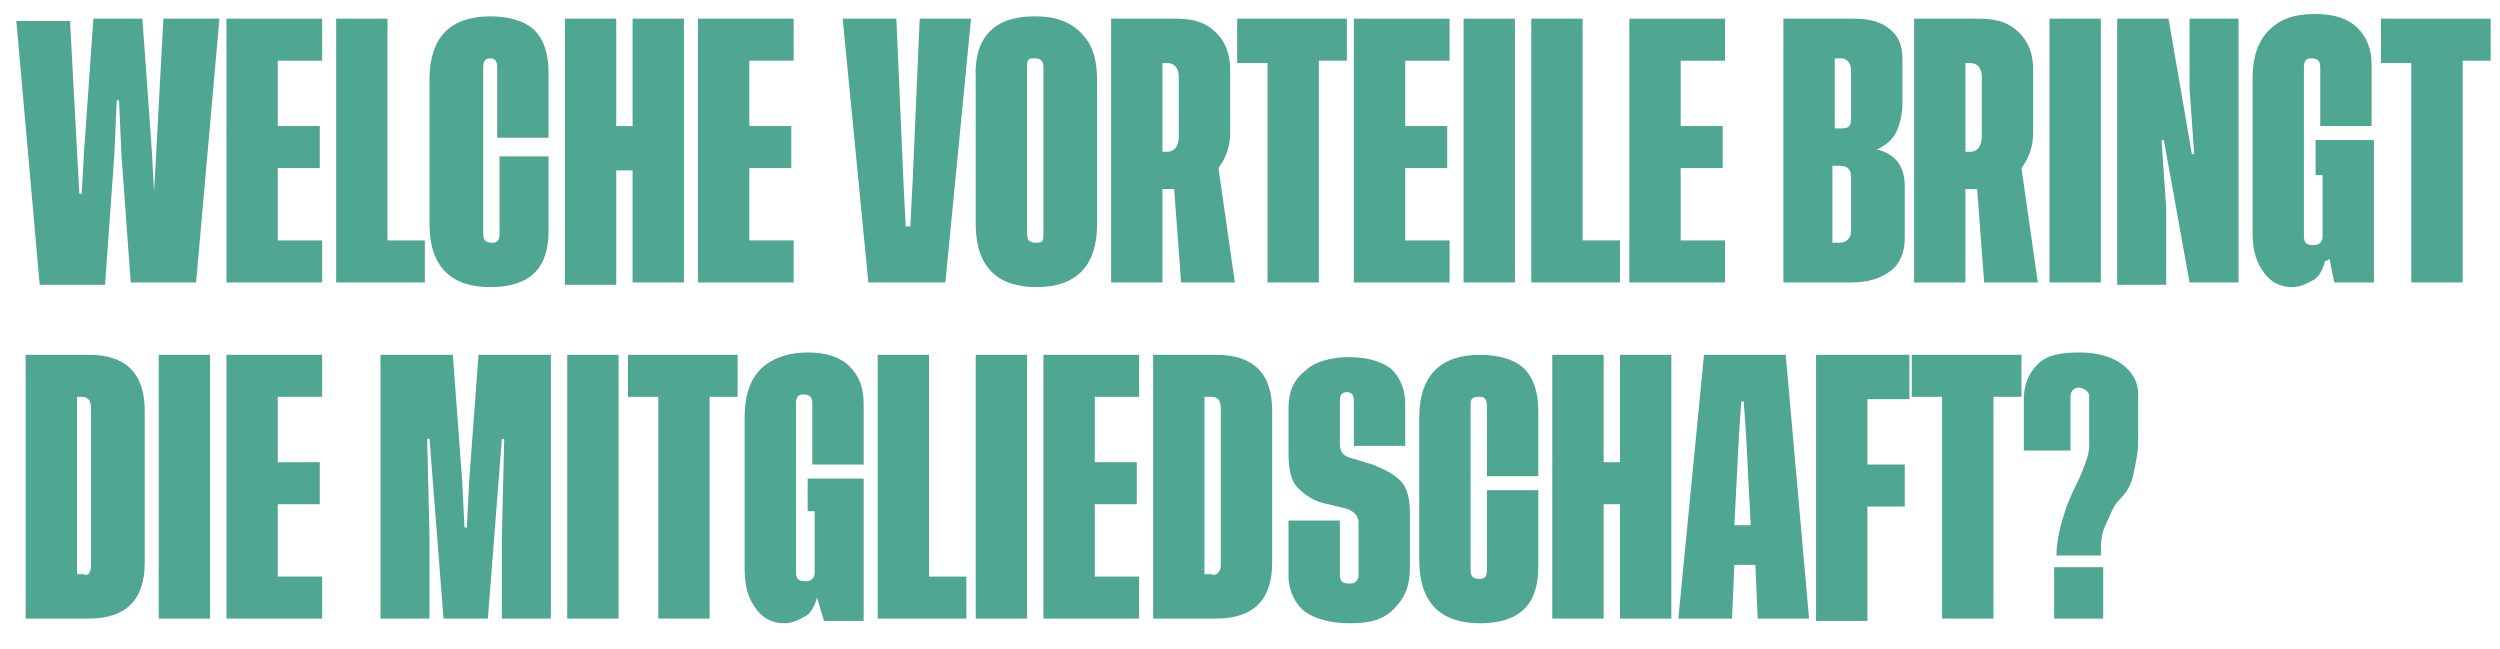
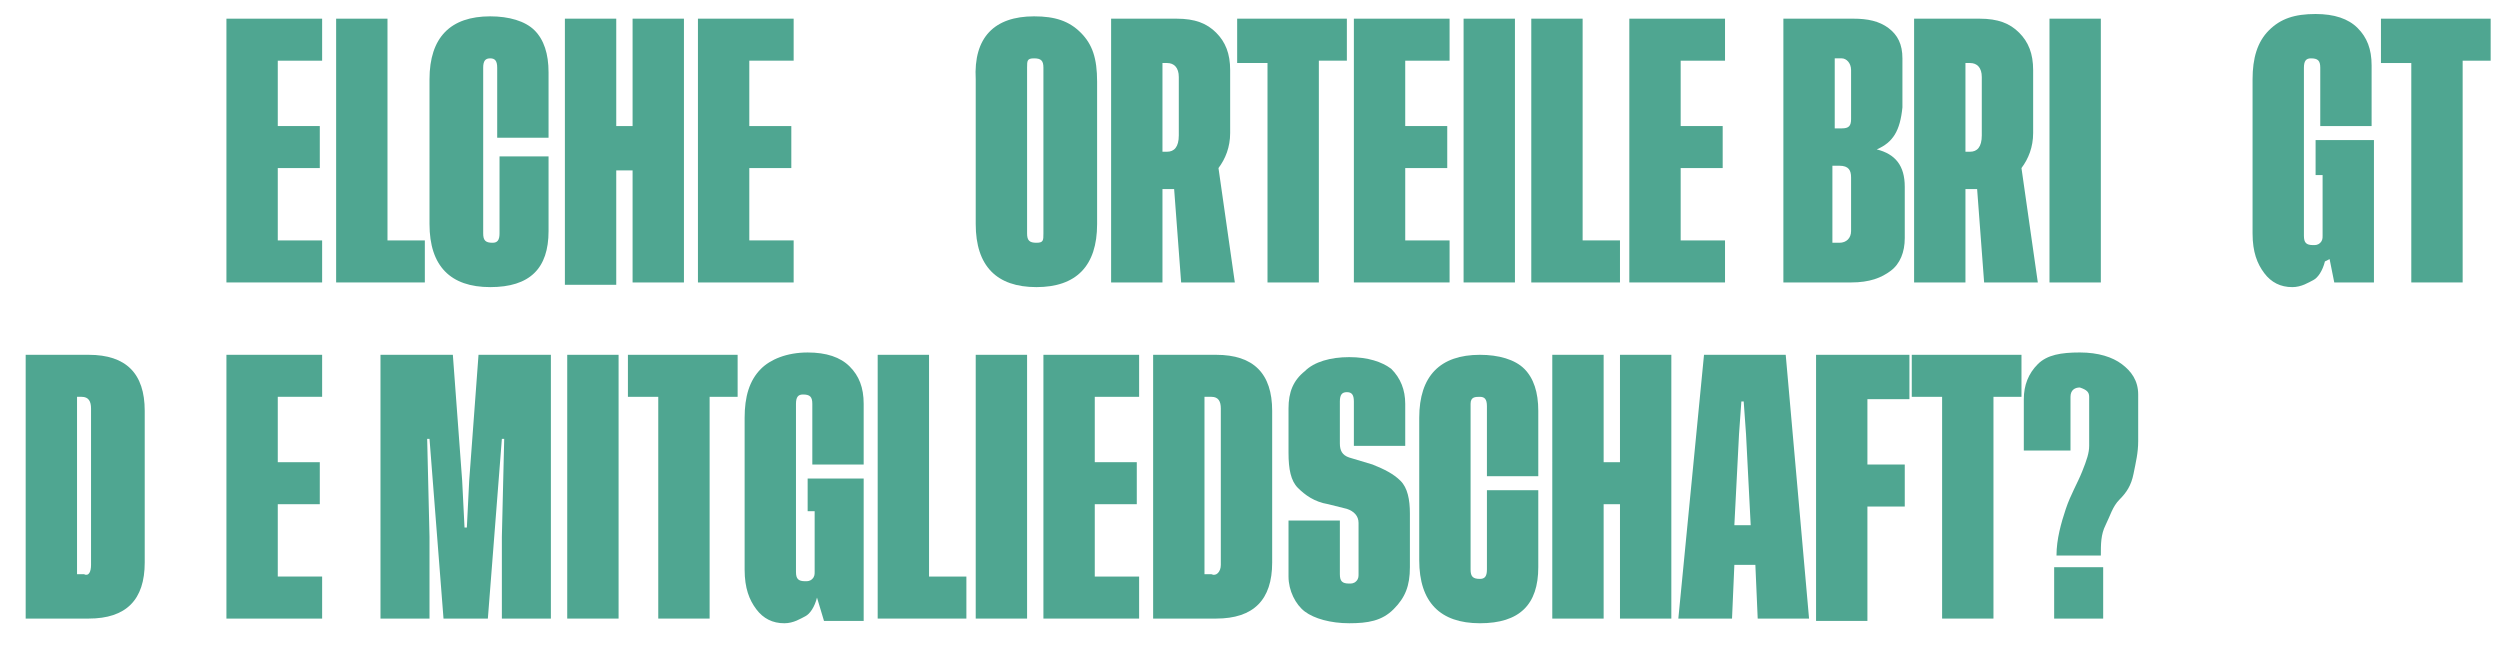
<svg xmlns="http://www.w3.org/2000/svg" version="1.1" id="Ebene_1" x="0px" y="0px" viewBox="0 0 107.1 27.8" style="enable-background:new 0 0 107.1 27.8;" xml:space="preserve">
  <style type="text/css">
	.st0{fill:#4FA691;}
</style>
  <g>
-     <path class="st0" d="M6.6,8.2L6.6,8.2l0.1-1.8L7,0.8h2.4l-1,11.3H5.6L5.2,6.6L5.1,4.3H5L4.9,6.6l-0.4,5.6H1.7l-1-11.3H3l0.3,5.6   l0.1,1.8h0.1l0.1-1.8L4,0.8h2.1l0.4,5.6L6.6,8.2z" />
    <path class="st0" d="M11.9,10.3h1.9v1.8H9.7V0.8h4.1v1.8h-1.9v2.8h1.8v1.8h-1.8V10.3z" />
    <path class="st0" d="M16.6,10.3h1.6v1.8h-3.8V0.8h2.2V10.3z" />
    <path class="st0" d="M23.5,6.7v3.2c0,1.6-0.8,2.4-2.5,2.4s-2.6-0.9-2.6-2.7V3.4c0-1.8,0.9-2.7,2.6-2.7c0.8,0,1.5,0.2,1.9,0.6   s0.6,1,0.6,1.8v2.8h-2.2v-3c0-0.3-0.1-0.4-0.3-0.4s-0.3,0.1-0.3,0.4V10c0,0.3,0.1,0.4,0.4,0.4c0.2,0,0.3-0.1,0.3-0.4V6.7H23.5z" />
    <path class="st0" d="M27.1,0.8h2.2v11.3h-2.2V7.3h-0.7v4.9h-2.2V0.8h2.2v4.6h0.7V0.8z" />
    <path class="st0" d="M32.1,10.3H34v1.8h-4.1V0.8H34v1.8h-1.9v2.8h1.8v1.8h-1.8V10.3z" />
-     <path class="st0" d="M39.4,0.8h2.2l-1.1,11.3h-3.3L36.1,0.8h2.3l0.3,6.9l0.1,2H39l0.1-2L39.4,0.8z" />
    <path class="st0" d="M44.3,0.7c0.9,0,1.5,0.2,2,0.7S47,2.5,47,3.5v6.1c0,1.8-0.9,2.7-2.6,2.7c-1.7,0-2.6-0.9-2.6-2.7V3.4   C41.7,1.6,42.6,0.7,44.3,0.7z M44.7,10V2.9c0-0.3-0.1-0.4-0.4-0.4S44,2.6,44,2.9V10c0,0.3,0.1,0.4,0.4,0.4S44.7,10.3,44.7,10z" />
    <path class="st0" d="M52.9,12.1h-2.3l-0.3-4h-0.5v4h-2.2V0.8h2.8c0.8,0,1.3,0.2,1.7,0.6s0.6,0.9,0.6,1.6v2.7c0,0.6-0.2,1.1-0.5,1.5   L52.9,12.1z M49.8,6.5H50c0.3,0,0.5-0.2,0.5-0.7V3.3c0-0.4-0.2-0.6-0.5-0.6h-0.2V6.5z" />
    <path class="st0" d="M57.7,0.8v1.8h-1.2v9.5h-2.2V2.7H53V0.8H57.7z" />
    <path class="st0" d="M60.2,10.3h1.9v1.8H58V0.8h4.1v1.8h-1.9v2.8H62v1.8h-1.8V10.3z" />
    <path class="st0" d="M62.7,0.8h2.2v11.3h-2.2V0.8z" />
    <path class="st0" d="M67.8,10.3h1.6v1.8h-3.8V0.8h2.2C67.8,0.8,67.8,10.3,67.8,10.3z" />
    <path class="st0" d="M72,10.3h1.9v1.8h-4.1V0.8h4.1v1.8H72v2.8h1.8v1.8H72V10.3z" />
    <path class="st0" d="M80.4,6.4c0.8,0.2,1.2,0.7,1.2,1.6v2.2c0,0.6-0.2,1.1-0.6,1.4s-0.9,0.5-1.7,0.5h-2.9V0.8h3   c0.6,0,1.1,0.1,1.5,0.4s0.6,0.7,0.6,1.3v2.1C81.4,5.6,81.1,6.1,80.4,6.4L80.4,6.4z M78.9,2.5h-0.3v3h0.3c0.3,0,0.4-0.1,0.4-0.4V3   C79.3,2.7,79.1,2.5,78.9,2.5z M78.8,7.1h-0.3v3.3h0.3c0.3,0,0.5-0.2,0.5-0.5V7.6C79.3,7.3,79.2,7.1,78.8,7.1z" />
    <path class="st0" d="M87.3,12.1H85l-0.3-4h-0.5v4H82V0.8h2.8c0.8,0,1.3,0.2,1.7,0.6s0.6,0.9,0.6,1.6v2.7c0,0.6-0.2,1.1-0.5,1.5   L87.3,12.1z M84.2,6.5h0.2c0.3,0,0.5-0.2,0.5-0.7V3.3c0-0.4-0.2-0.6-0.5-0.6h-0.2V6.5z" />
    <path class="st0" d="M87.8,0.8H90v11.3h-2.2V0.8z" />
-     <path class="st0" d="M94,6.6l-0.2-2.8v-3h2.1v11.3h-2.1L92.7,6h-0.1l0.2,2.9v3.3h-2.1V0.8h2.2l1,5.8C93.9,6.6,94,6.6,94,6.6z" />
    <path class="st0" d="M99.6,11.2c-0.1,0.4-0.3,0.7-0.5,0.8s-0.5,0.3-0.9,0.3c-0.5,0-0.9-0.2-1.2-0.6s-0.5-0.9-0.5-1.7V3.4   c0-0.9,0.2-1.6,0.7-2.1s1.1-0.7,2-0.7c0.8,0,1.4,0.2,1.8,0.6s0.6,0.9,0.6,1.6v2.6h-2.2V2.9c0-0.3-0.1-0.4-0.4-0.4   c-0.2,0-0.3,0.1-0.3,0.4v7.2c0,0.3,0.1,0.4,0.4,0.4c0.1,0,0.2,0,0.3-0.1s0.1-0.2,0.1-0.3V7.5h-0.3V6h2.5v6.1H100l-0.2-1L99.6,11.2   L99.6,11.2z" />
    <path class="st0" d="M106.7,0.8v1.8h-1.2v9.5h-2.2V2.7H102V0.8H106.7z" />
    <path class="st0" d="M3.8,15.2c0.8,0,1.4,0.2,1.8,0.6s0.6,1,0.6,1.8v6.5c0,0.8-0.2,1.4-0.6,1.8s-1,0.6-1.8,0.6H1.1V15.2H3.8z    M3.9,24.2v-6.7c0-0.3-0.1-0.5-0.4-0.5H3.3v7.6h0.3C3.8,24.7,3.9,24.5,3.9,24.2z" />
-     <path class="st0" d="M6.8,15.2H9v11.3H6.8V15.2z" />
    <path class="st0" d="M11.9,24.7h1.9v1.8H9.7V15.2h4.1V17h-1.9v2.8h1.8v1.8h-1.8V24.7z" />
    <path class="st0" d="M20,22.6l0.1-2l0.4-5.4h3.1v11.3h-2.1V23l0.1-4.2h-0.1l-0.6,7.7H19l-0.6-7.7h-0.1l0.1,4.2v3.5h-2.1V15.2h3.1   l0.4,5.4l0.1,2H20z" />
    <path class="st0" d="M24.3,15.2h2.2v11.3h-2.2V15.2z" />
    <path class="st0" d="M31.6,15.2V17h-1.2v9.5h-2.2V17h-1.3v-1.8H31.6z" />
    <path class="st0" d="M35,25.6c-0.1,0.4-0.3,0.7-0.5,0.8s-0.5,0.3-0.9,0.3c-0.5,0-0.9-0.2-1.2-0.6s-0.5-0.9-0.5-1.7v-6.5   c0-0.9,0.2-1.6,0.7-2.1c0.4-0.4,1.1-0.7,2-0.7c0.8,0,1.4,0.2,1.8,0.6c0.4,0.4,0.6,0.9,0.6,1.6v2.6h-2.2v-2.6c0-0.3-0.1-0.4-0.4-0.4   c-0.2,0-0.3,0.1-0.3,0.4v7.2c0,0.3,0.1,0.4,0.4,0.4c0.1,0,0.2,0,0.3-0.1s0.1-0.2,0.1-0.3v-2.6h-0.3v-1.4H37v6.1h-1.7L35,25.6   C35.1,25.6,35,25.6,35,25.6z" />
    <path class="st0" d="M39.8,24.7h1.6v1.8h-3.8V15.2h2.2V24.7z" />
    <path class="st0" d="M41.8,15.2H44v11.3h-2.2V15.2z" />
    <path class="st0" d="M46.9,24.7h1.9v1.8h-4.1V15.2h4.1V17h-1.9v2.8h1.8v1.8h-1.8V24.7z" />
    <path class="st0" d="M52.1,15.2c0.8,0,1.4,0.2,1.8,0.6c0.4,0.4,0.6,1,0.6,1.8v6.5c0,0.8-0.2,1.4-0.6,1.8s-1,0.6-1.8,0.6h-2.7V15.2   H52.1z M52.3,24.2v-6.7c0-0.3-0.1-0.5-0.4-0.5h-0.3v7.6h0.3C52.1,24.7,52.3,24.5,52.3,24.2z" />
    <path class="st0" d="M60.1,19.1H58v-1.9c0-0.3-0.1-0.4-0.3-0.4s-0.3,0.1-0.3,0.4V19c0,0.3,0.1,0.5,0.4,0.6l1,0.3   c0.5,0.2,0.9,0.4,1.2,0.7s0.4,0.8,0.4,1.4v2.3c0,0.8-0.2,1.3-0.7,1.8s-1.1,0.6-1.9,0.6c-0.8,0-1.5-0.2-1.9-0.5s-0.7-0.9-0.7-1.5   v-2.4h2.2v2.3c0,0.3,0.1,0.4,0.4,0.4c0.1,0,0.2,0,0.3-0.1s0.1-0.2,0.1-0.3v-2.2c0-0.3-0.2-0.5-0.5-0.6l-0.8-0.2   c-0.6-0.1-1-0.4-1.3-0.7s-0.4-0.8-0.4-1.5v-1.9c0-0.7,0.2-1.2,0.7-1.6c0.4-0.4,1.1-0.6,1.9-0.6c0.8,0,1.4,0.2,1.8,0.5   c0.4,0.4,0.6,0.9,0.6,1.5v1.8H60.1z" />
    <path class="st0" d="M65.9,21.1v3.2c0,1.6-0.8,2.4-2.5,2.4c-1.7,0-2.6-0.9-2.6-2.7v-6.1c0-1.8,0.9-2.7,2.6-2.7   c0.8,0,1.5,0.2,1.9,0.6s0.6,1,0.6,1.8v2.8h-2.2v-3c0-0.3-0.1-0.4-0.3-0.4S63,17,63,17.3v7.1c0,0.3,0.1,0.4,0.4,0.4   c0.2,0,0.3-0.1,0.3-0.4V21h2.2V21.1z" />
    <path class="st0" d="M69.4,15.2h2.2v11.3h-2.2v-4.9h-0.7v4.9h-2.2V15.2h2.2v4.6h0.7V15.2z" />
    <path class="st0" d="M75.3,26.5l-0.1-2.3h-0.9l-0.1,2.3h-2.3L73,15.2h3.5l1,11.3H75.3z M74.3,22.5H75l-0.2-3.9l-0.1-1.4h-0.1   l-0.1,1.4L74.3,22.5z" />
    <path class="st0" d="M81.8,17.1H80v2.8h1.6v1.8H80v4.9h-2.2V15.2h4V17.1z" />
    <path class="st0" d="M86.6,15.2V17h-1.2v9.5h-2.2V17h-1.3v-1.8H86.6z" />
    <path class="st0" d="M88.1,23.8c0-0.7,0.2-1.4,0.4-2s0.5-1.1,0.7-1.6s0.3-0.8,0.3-1.1V17c0-0.2-0.1-0.3-0.4-0.4   c-0.2,0-0.4,0.1-0.4,0.4v2.3h-2v-2.2c0-0.6,0.2-1.1,0.6-1.5s1-0.5,1.8-0.5s1.4,0.2,1.8,0.5s0.7,0.7,0.7,1.3v2   c0,0.5-0.1,0.9-0.2,1.4s-0.3,0.8-0.6,1.1s-0.4,0.7-0.6,1.1S90,23.3,90,23.8H88.1z M90.1,24.3v2.2H88v-2.2H90.1z" />
  </g>
</svg>